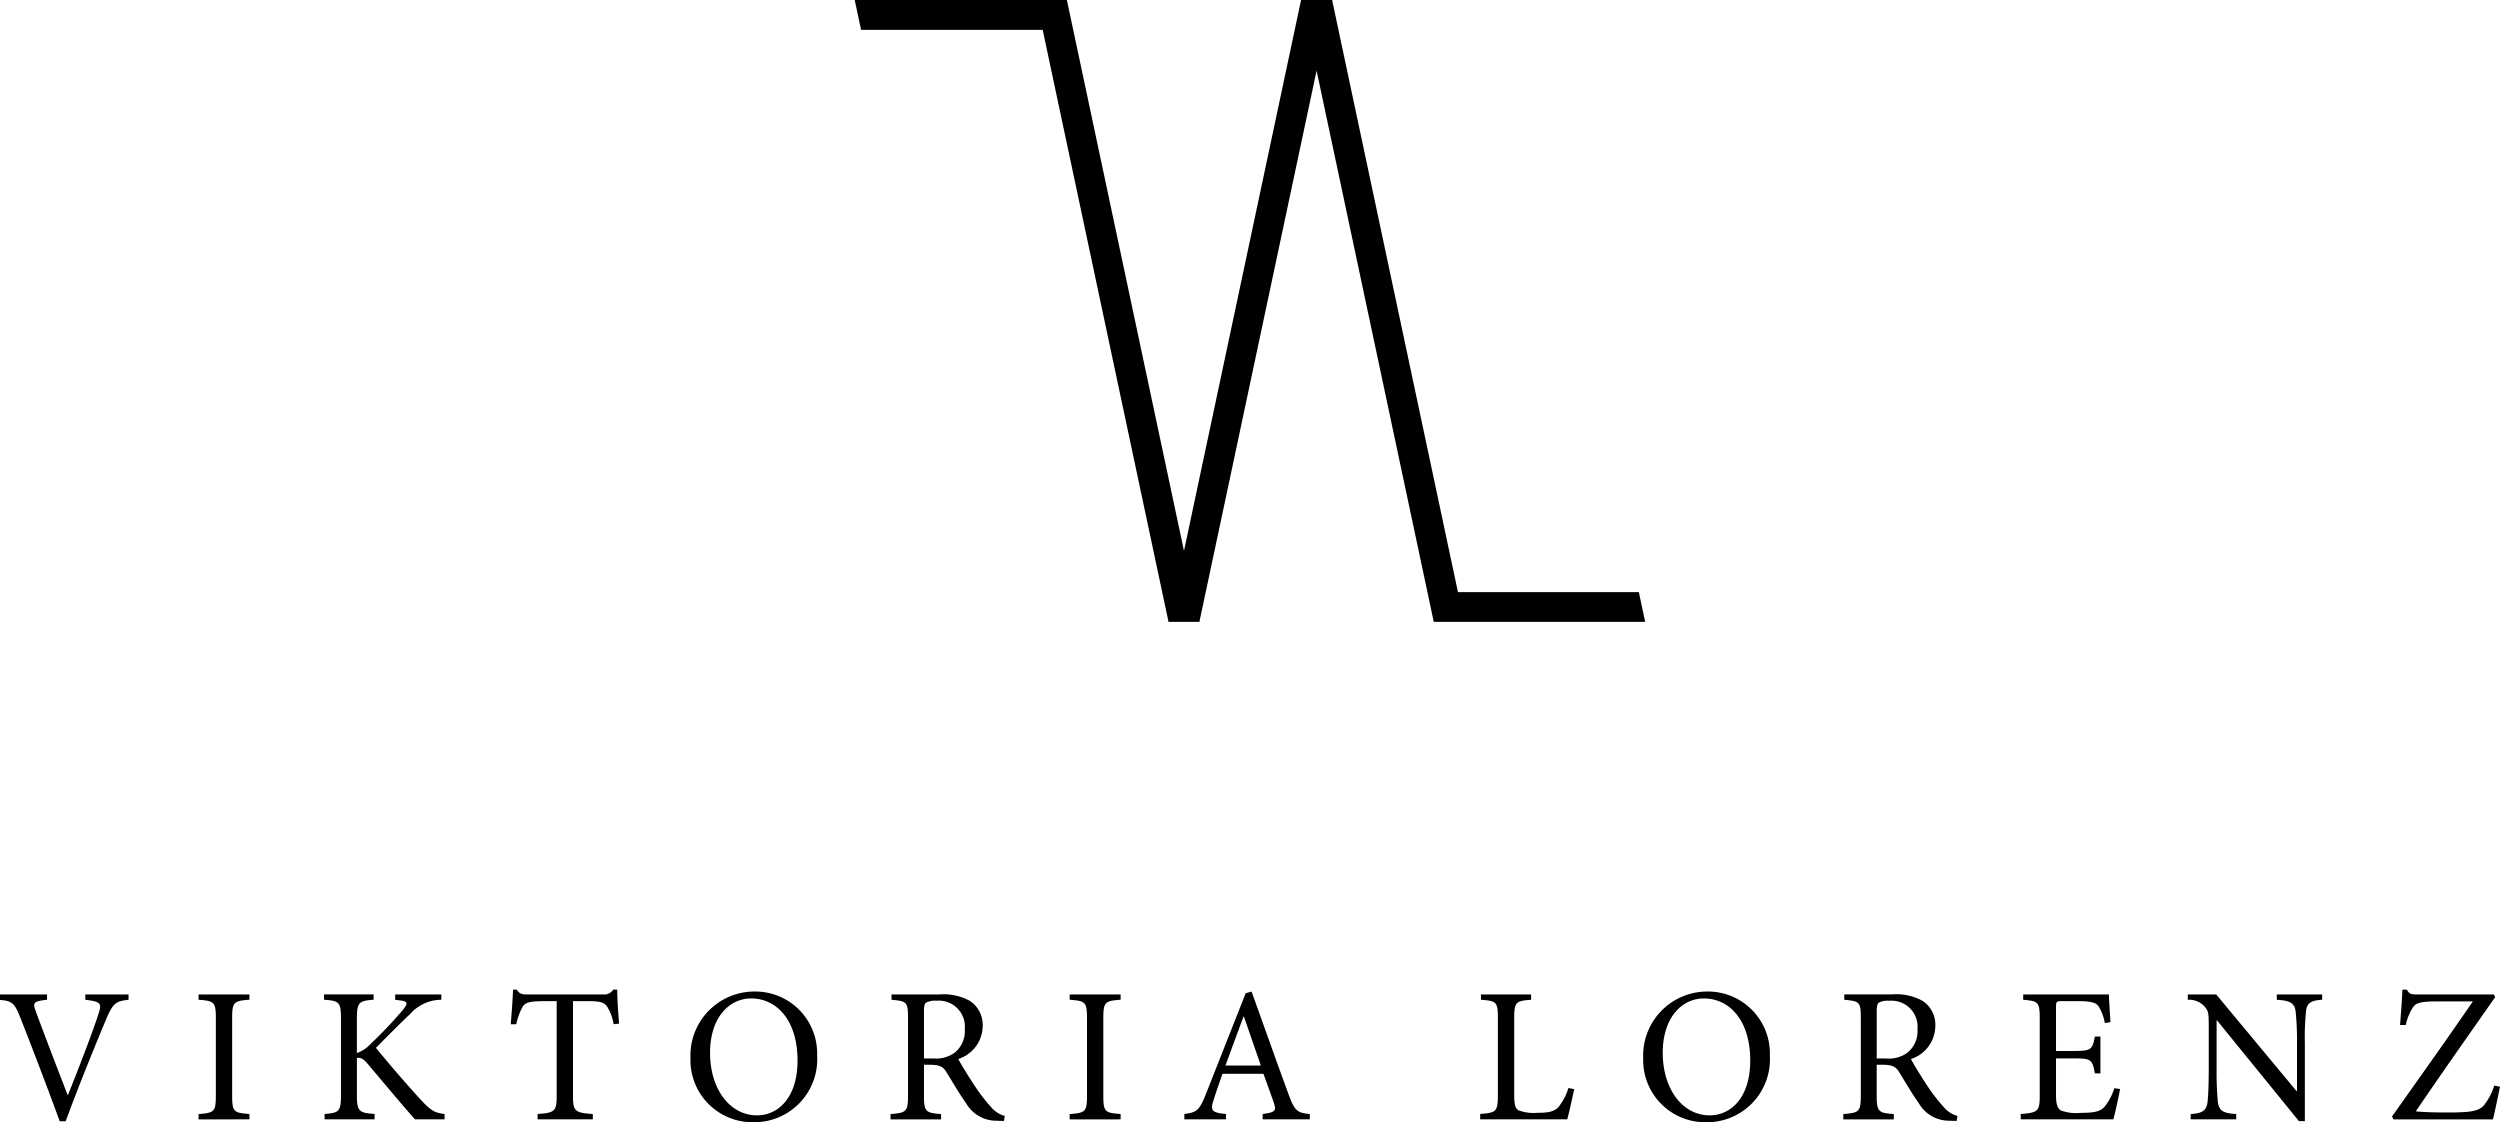
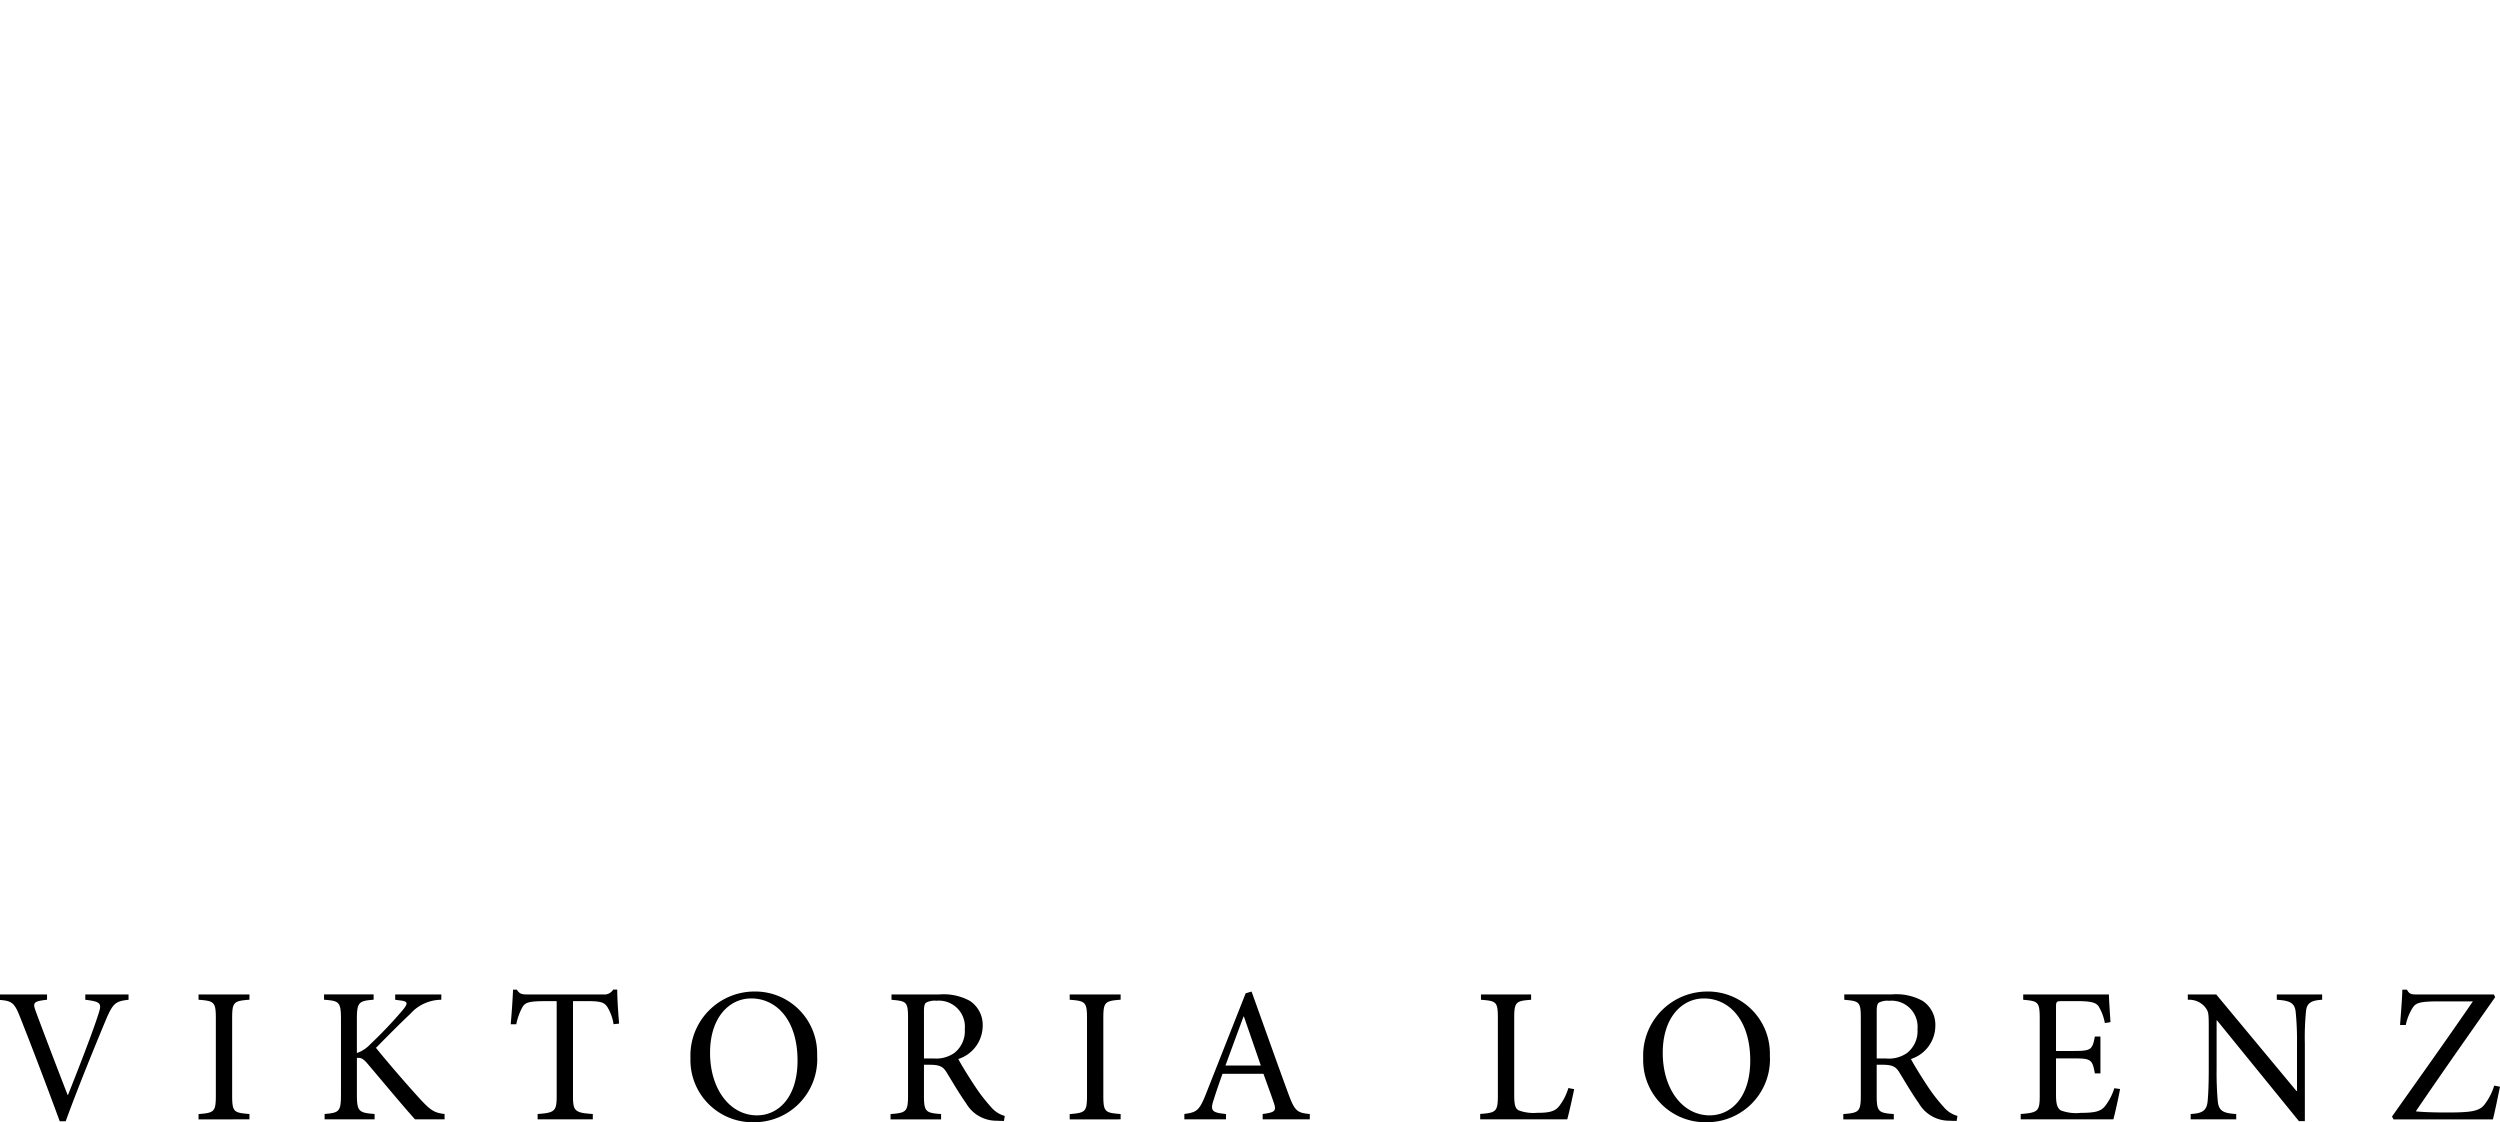
<svg xmlns="http://www.w3.org/2000/svg" id="Ebene_1" data-name="Ebene 1" viewBox="0 0 267.327 120.003">
  <title>Logo_schwarz-01</title>
-   <path d="M139.13,0,126.609,58.908,114.086,0H91.4l.679,3.193H111.5L124.957,66.5h3.3L140.789,7.553l12.528,58.939V66.5h22.607l-.676-3.182H155.905L142.448,0Z" transform="translate(-0.005)" />
  <path d="M13.75,106.337H9.126v.568c1.667.207,1.79.37,1.4,1.542-.659,2.057-2.221,6.065-3.249,8.634H7.235c-1.377-3.536-2.879-7.5-3.413-8.961-.33-.906-.247-1.05,1.212-1.215v-.568H.005v.589c1.213.1,1.541.267,2.137,1.809,1.187,2.982,2.871,7.4,4.25,11.162h.637c1.543-4.234,3.722-9.46,4.276-10.791.781-1.85,1.048-2.036,2.445-2.2Zm12.929,13.355v-.572c-1.685-.124-1.85-.226-1.85-2V108.9c0-1.748.165-1.871,1.85-2v-.563H21.235v.568c1.685.124,1.85.247,1.85,2v8.224c0,1.748-.165,1.871-1.85,2v.572Zm20.865,0v-.572c-1.007-.124-1.418-.309-2.508-1.481-1.031-1.111-3.267-3.66-4.831-5.591,1.4-1.419,2.858-2.879,3.641-3.6a4.481,4.481,0,0,1,3.349-1.543v-.568H42.262v.568l.453.063c.946.1.946.307.349,1.048a46.83,46.83,0,0,1-3.459,3.641,3.544,3.544,0,0,1-1.439.946V109c0-1.83.205-1.974,1.79-2.1v-.566h-5.3v.568c1.625.124,1.809.226,1.809,2.1v8.038c0,1.809-.184,1.953-1.748,2.077v.572H40.06v-.572c-1.686-.124-1.892-.268-1.892-2.077v-3.906c.349-.061.637.021,1.111.576,1.851,2.181,3.516,4.2,5.1,5.982Zm18.661-10.237c-.1-1.192-.2-2.692-.2-3.636h-.432a1.09,1.09,0,0,1-1.05.518H56.405c-.576,0-.844-.04-1.132-.514h-.408c-.042,1.128-.144,2.464-.247,3.7h.593a6.528,6.528,0,0,1,.658-1.83c.268-.474.679-.639,2.386-.639h1.276v10.111c0,1.625-.165,1.83-2.037,1.955v.572h5.9v-.572c-1.953-.124-2.118-.33-2.118-1.955V107.049h1.46c1.541,0,1.892.144,2.22.639a4.944,4.944,0,0,1,.658,1.83Zm14.538-3.431a6.849,6.849,0,0,0-6.912,6.786c0,.116,0,.231.006.347A6.64,6.64,0,0,0,80.27,120c.082,0,.165,0,.247,0a6.736,6.736,0,0,0,6.876-6.593c0-.186,0-.373-.011-.559a6.624,6.624,0,0,0-6.42-6.822q-.11,0-.219,0m-.412.737c2.693,0,4.955,2.3,4.955,6.641,0,3.948-2.055,5.861-4.338,5.861-2.9,0-5.017-2.818-5.017-6.682,0-3.846,2.1-5.82,4.4-5.82m27.112,12.564a2.926,2.926,0,0,1-1.479-.967,17.878,17.878,0,0,1-1.659-2.139c-.616-.925-1.479-2.3-1.828-2.98a3.747,3.747,0,0,0,2.608-3.516,3.078,3.078,0,0,0-1.36-2.693,5.815,5.815,0,0,0-3.29-.693h-5.1v.57c1.6.142,1.767.2,1.767,1.953v8.265c0,1.748-.184,1.871-1.871,2v.572h5.406v-.572c-1.646-.124-1.832-.247-1.832-2v-3.271h.658c1.07,0,1.419.247,1.769.823.618,1.007,1.358,2.283,2.077,3.29a3.736,3.736,0,0,0,3.334,1.87c.246.021.472.021.719.021Zm-8.638-6.147V108.12c0-.556.082-.8.226-.905a2.023,2.023,0,0,1,1.116-.206,2.785,2.785,0,0,1,3.023,3.044,2.951,2.951,0,0,1-1.13,2.55,3.408,3.408,0,0,1-2.242.576Zm21.029,6.514v-.572c-1.685-.124-1.85-.226-1.85-2V108.9c0-1.748.165-1.871,1.85-2v-.563h-5.445v.568c1.686.124,1.851.247,1.851,2v8.224c0,1.748-.165,1.871-1.851,2v.572Zm20.228,0v-.572c-1.335-.124-1.6-.309-2.26-2.077-1.314-3.576-2.692-7.482-3.967-11.018l-.63.185L128.948,117c-.718,1.811-1.006,1.934-2.3,2.12v.572H131.1v-.572c-1.542-.144-1.727-.351-1.274-1.646.267-.863.576-1.728.9-2.653h4.381c.451,1.255.863,2.365,1.13,3.167s.082.967-1.213,1.132v.572Zm-5.235-5.755h-3.785c.618-1.685,1.276-3.473,1.934-5.241h.04Zm32.887,2.406a6.01,6.01,0,0,1-1.048,2.014c-.474.535-1.172.637-2.3.637a4.573,4.573,0,0,1-1.974-.267c-.37-.2-.472-.616-.472-1.727v-8.121c0-1.748.184-1.85,1.807-1.974v-.568h-5.361v.568c1.664.124,1.807.226,1.807,1.974V117.1c0,1.748-.163,1.892-1.89,2.014v.574h9.309c.184-.635.616-2.588.74-3.225Zm14.9-10.319a6.848,6.848,0,0,0-6.906,6.79c0,.114,0,.229.006.343A6.639,6.639,0,0,0,182.145,120c.082,0,.165,0,.248,0a6.734,6.734,0,0,0,6.876-6.59c0-.188,0-.375-.011-.562a6.624,6.624,0,0,0-6.421-6.821c-.072,0-.145,0-.217,0m-.415.737c2.693,0,4.955,2.3,4.955,6.641,0,3.948-2.056,5.861-4.339,5.861-2.9,0-5.017-2.818-5.017-6.682,0-3.846,2.1-5.82,4.4-5.82m27.112,12.563a2.922,2.922,0,0,1-1.479-.967,17.667,17.667,0,0,1-1.665-2.139c-.616-.925-1.478-2.3-1.829-2.98a3.747,3.747,0,0,0,2.609-3.516,3.076,3.076,0,0,0-1.347-2.693,5.817,5.817,0,0,0-3.29-.7h-5.1v.577c1.6.142,1.767.2,1.767,1.953v8.265c0,1.748-.184,1.871-1.871,2v.572h5.4v-.572c-1.646-.124-1.83-.247-1.83-2v-3.271h.658c1.069,0,1.419.247,1.769.823.618,1.007,1.358,2.283,2.077,3.29a3.732,3.732,0,0,0,3.327,1.869c.247.021.474.021.719.021Zm-8.633-6.147V108.12c0-.556.082-.8.226-.905a2.014,2.014,0,0,1,1.111-.2,2.785,2.785,0,0,1,3.023,3.044,2.955,2.955,0,0,1-1.132,2.55,3.408,3.408,0,0,1-2.242.576Zm25.407,3.185a6,6,0,0,1-1.007,1.934c-.453.535-1.025.7-2.588.7a4.638,4.638,0,0,1-2.139-.267c-.37-.267-.5-.7-.5-1.665v-3.89h1.955c1.79,0,1.934.124,2.2,1.605h.595v-3.943h-.595c-.267,1.377-.37,1.542-2.221,1.542h-1.934v-4.672c0-.616.042-.658.679-.658h1.565c1.481,0,2.035.144,2.323.577a5.339,5.339,0,0,1,.656,1.769l.6-.1c-.061-1.049-.165-2.446-.165-2.959h-9.165v.569c1.6.144,1.767.207,1.767,2.058v8.181c0,1.667-.163,1.832-2.035,1.976v.572h9.906c.186-.635.6-2.567.719-3.246Zm22.225-10.026h-4.85v.568c1.419.082,1.913.351,2.016,1.276a30.39,30.39,0,0,1,.144,3.413v5.059h-.063l-8.574-10.316h-3.039v.568a2.221,2.221,0,0,1,1.828.761c.37.493.411.576.411,2.076v4.524c0,1.892-.061,2.879-.123,3.516-.1,1.007-.616,1.274-1.809,1.337v.572h4.87v-.572c-1.4-.082-1.871-.33-1.974-1.377a34.765,34.765,0,0,1-.123-3.476v-5.16h.042l8.758,10.772h.635v-8.286a28.466,28.466,0,0,1,.124-3.455c.081-.9.576-1.17,1.727-1.234Zm18.4,9.742a6.376,6.376,0,0,1-1.109,2.118c-.576.618-1.356.761-3.927.761-1.418,0-2.672-.042-3.35-.123,2.836-4.174,5.652-8.163,8.489-12.214l-.147-.284h-8.2c-.618,0-.844-.04-1.09-.514h-.491c-.021.923-.144,2.465-.246,3.78h.614a5.548,5.548,0,0,1,.7-1.788c.349-.555.677-.74,2.9-.74h3.576c-2.878,4.2-5.776,8.245-8.651,12.314l.163.307h10.625c.226-.841.6-2.752.761-3.492Z" transform="translate(-0.005)" />
</svg>